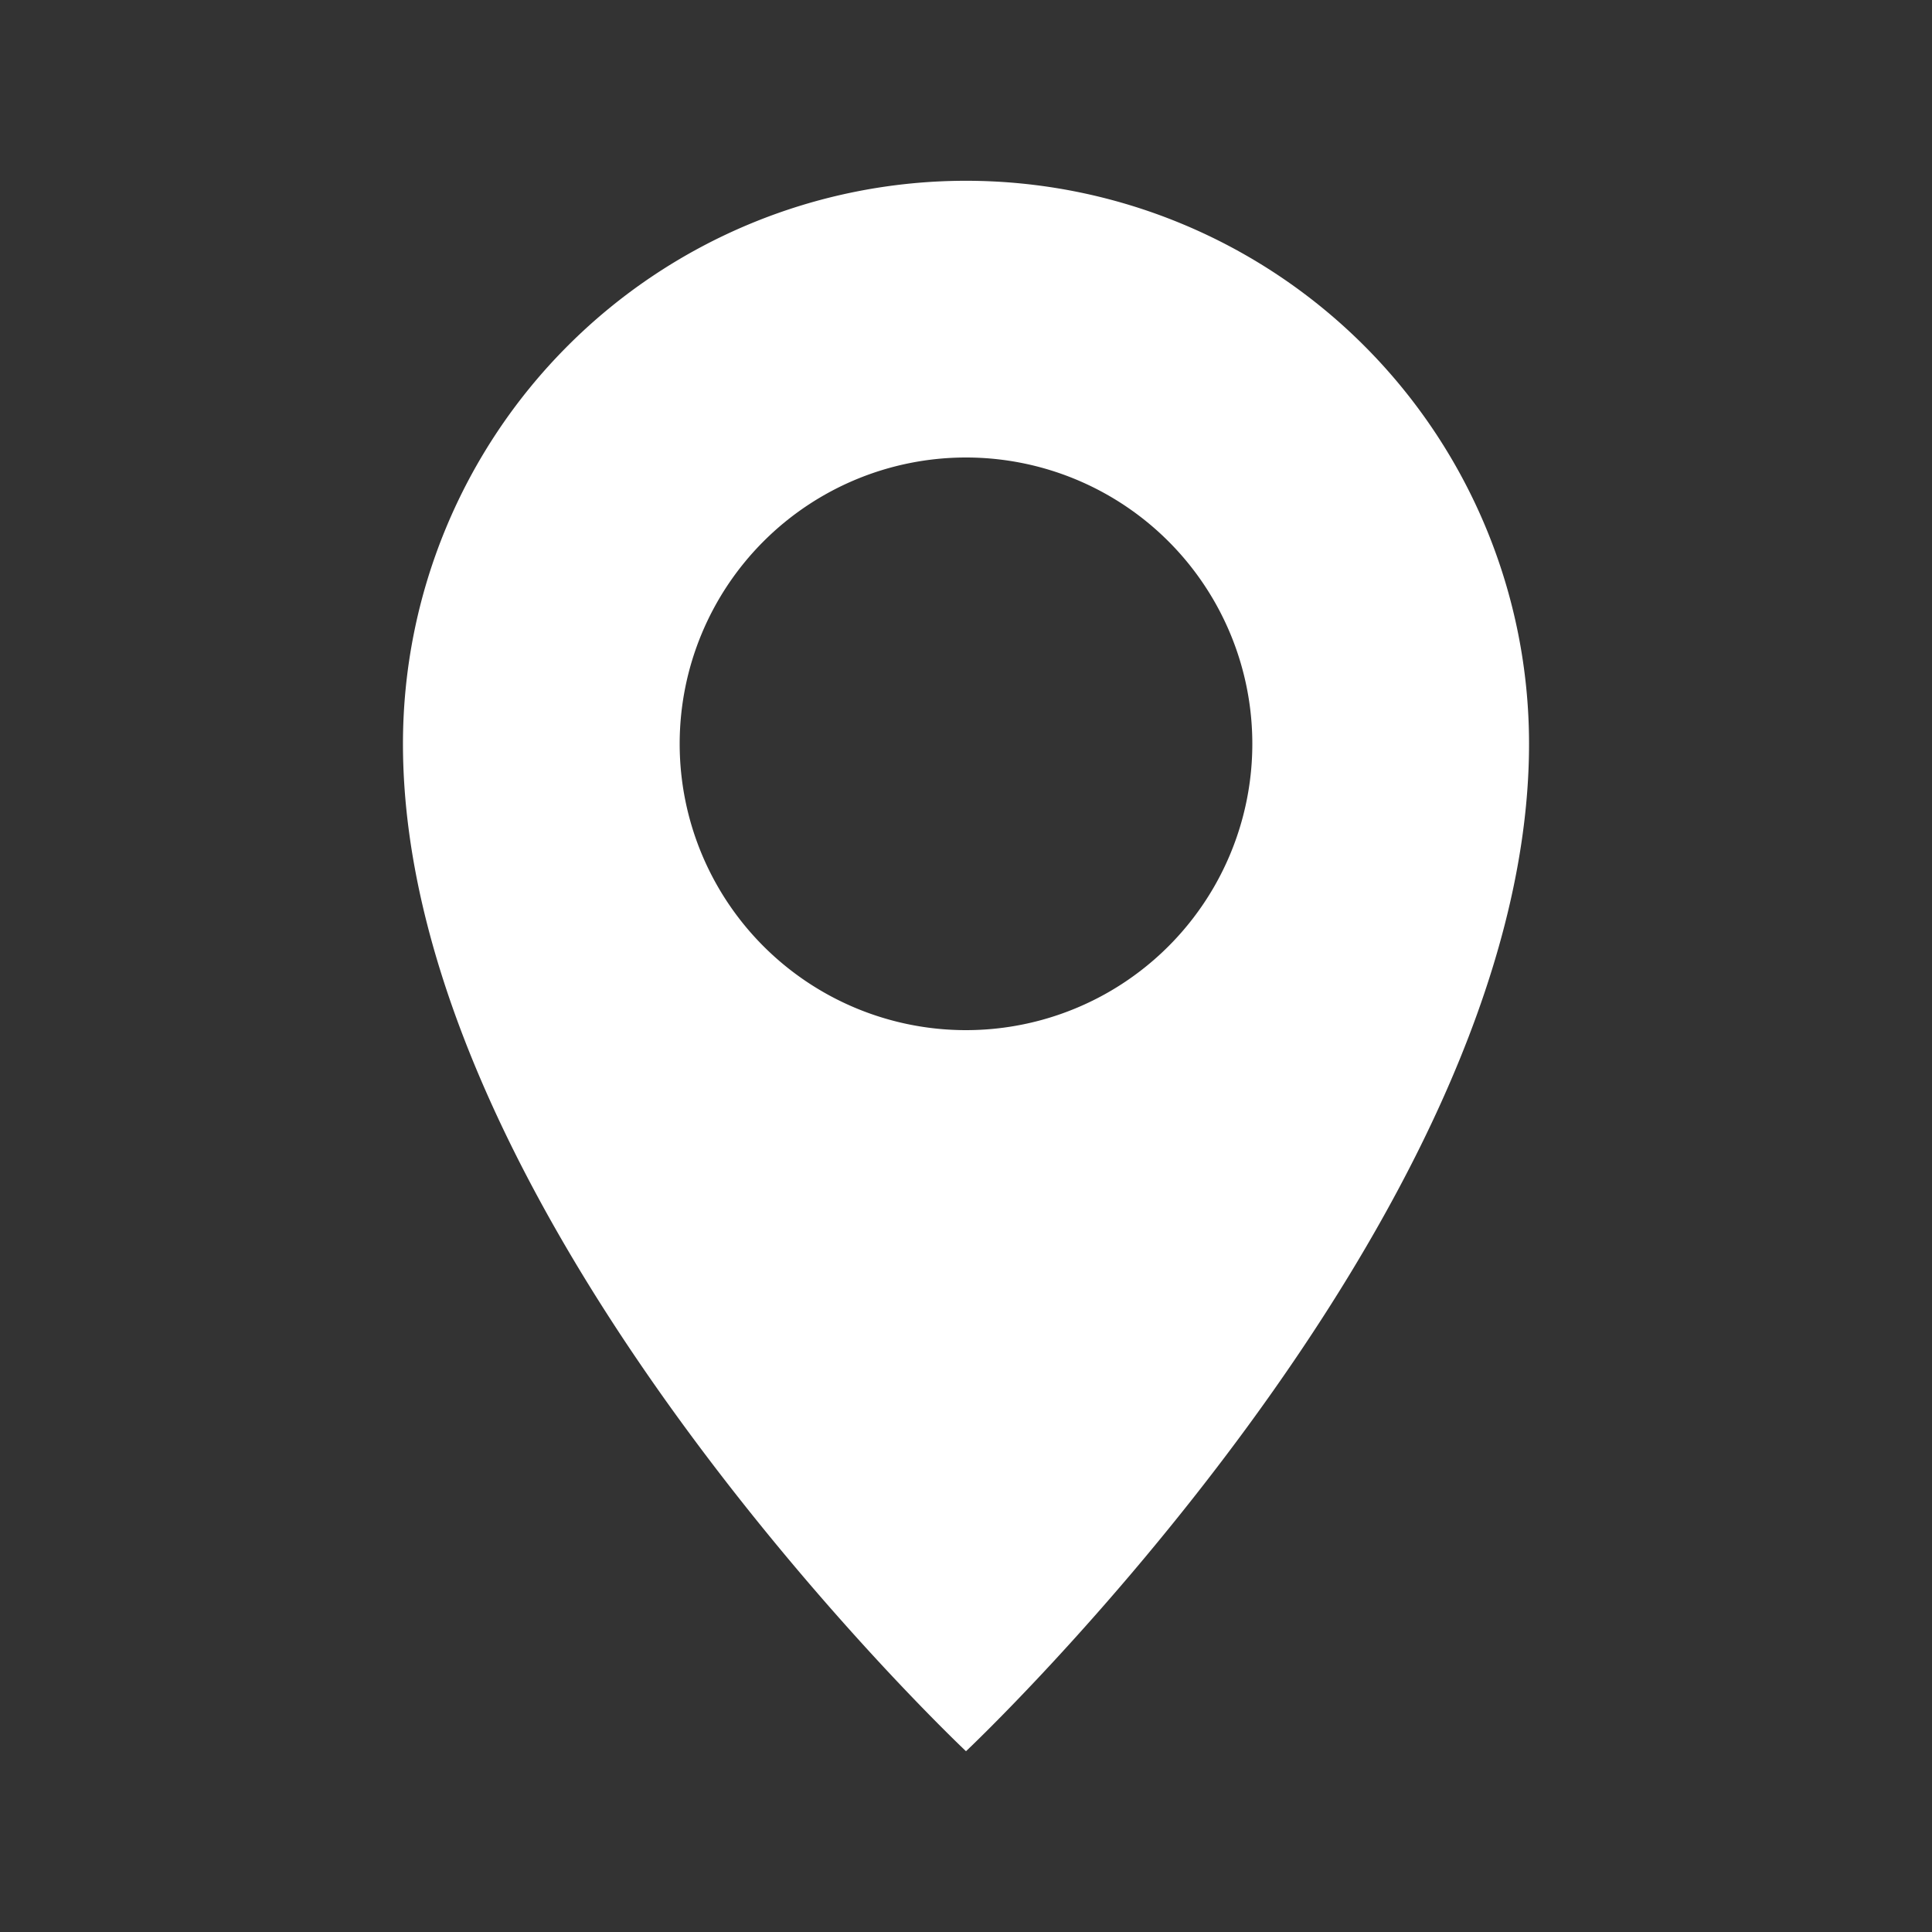
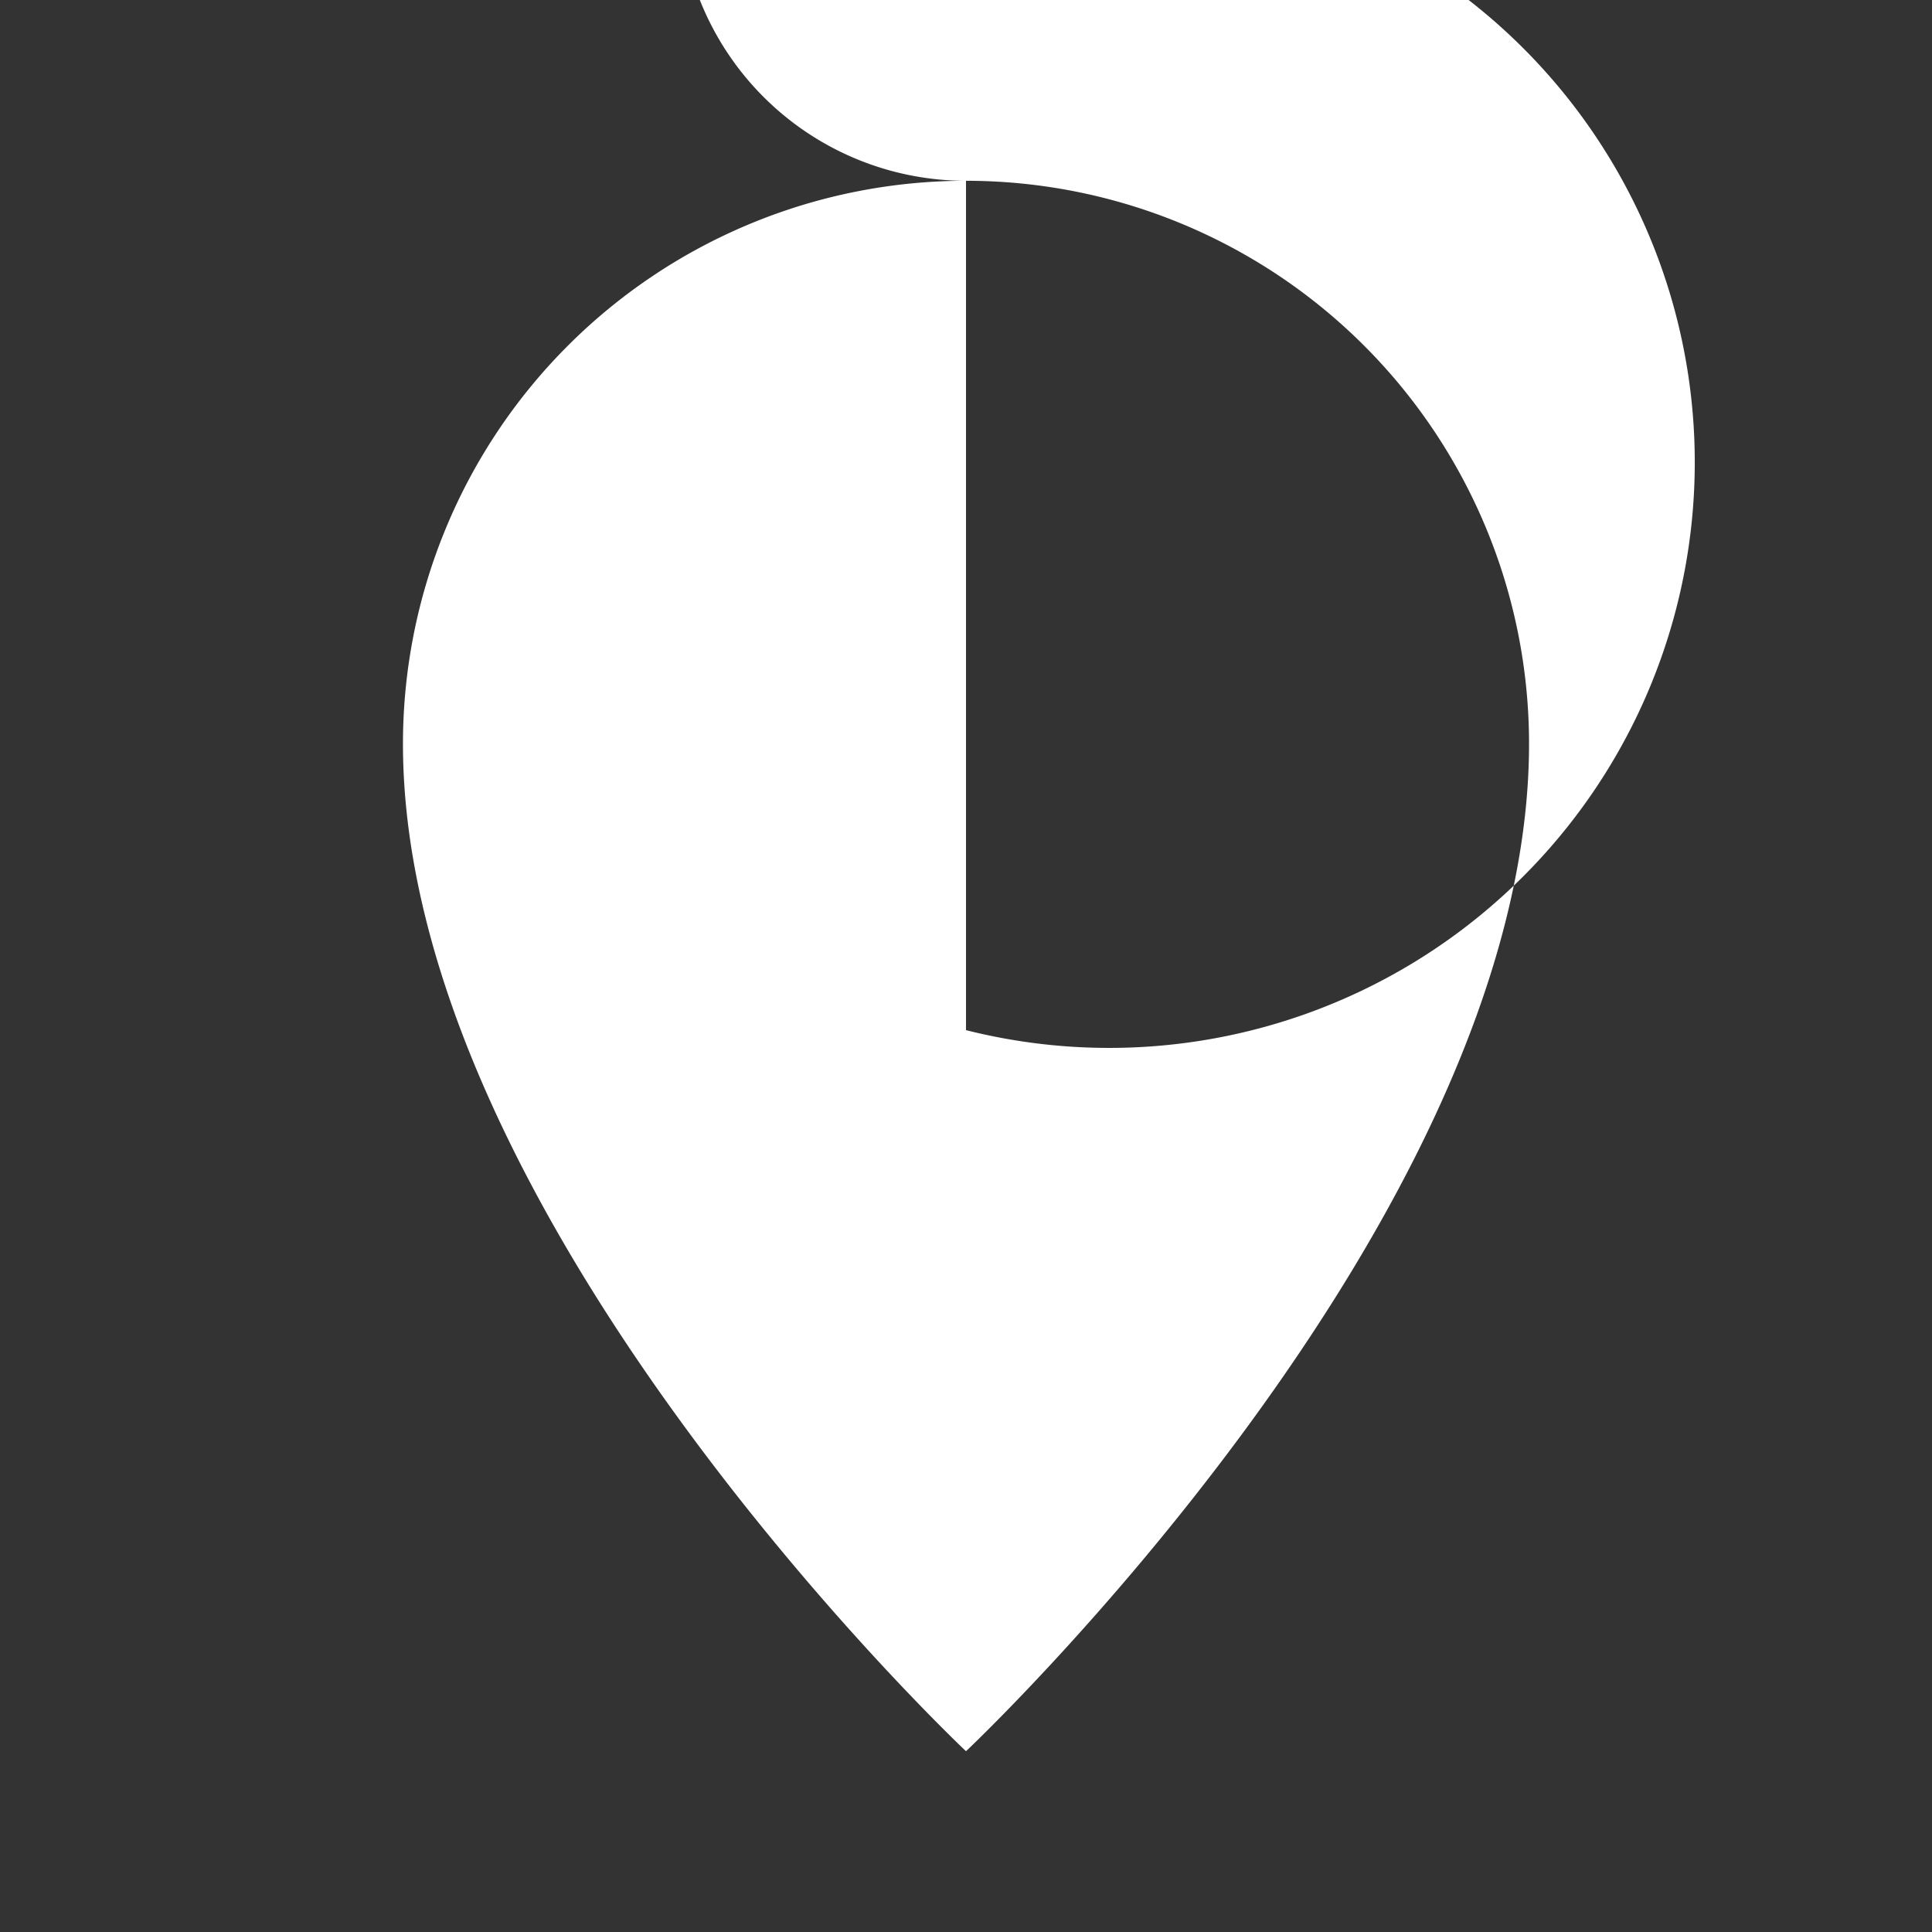
<svg xmlns="http://www.w3.org/2000/svg" id="Layer_1" data-name="Layer 1" viewBox="0 0 350 350">
  <rect x="0" y="0" width="350" height="350" fill="#333333" stroke="none" />
  <defs>
    <style>.cls-1{fill:#fff;}</style>
  </defs>
  <title>icons_pin-icon</title>
-   <path class="cls-1" d="M175,32.75a102,102,0,0,0-102,102c0,86.5,102,182.5,102,182.5s102-96,102-182.5A102,102,0,0,0,175,32.75Zm0,153.87a51.87,51.87,0,1,1,51.87-51.87A51.87,51.87,0,0,1,175,186.62Z" />
+   <path class="cls-1" d="M175,32.75a102,102,0,0,0-102,102c0,86.5,102,182.5,102,182.5s102-96,102-182.5A102,102,0,0,0,175,32.75Za51.87,51.87,0,1,1,51.87-51.87A51.87,51.87,0,0,1,175,186.62Z" />
</svg>